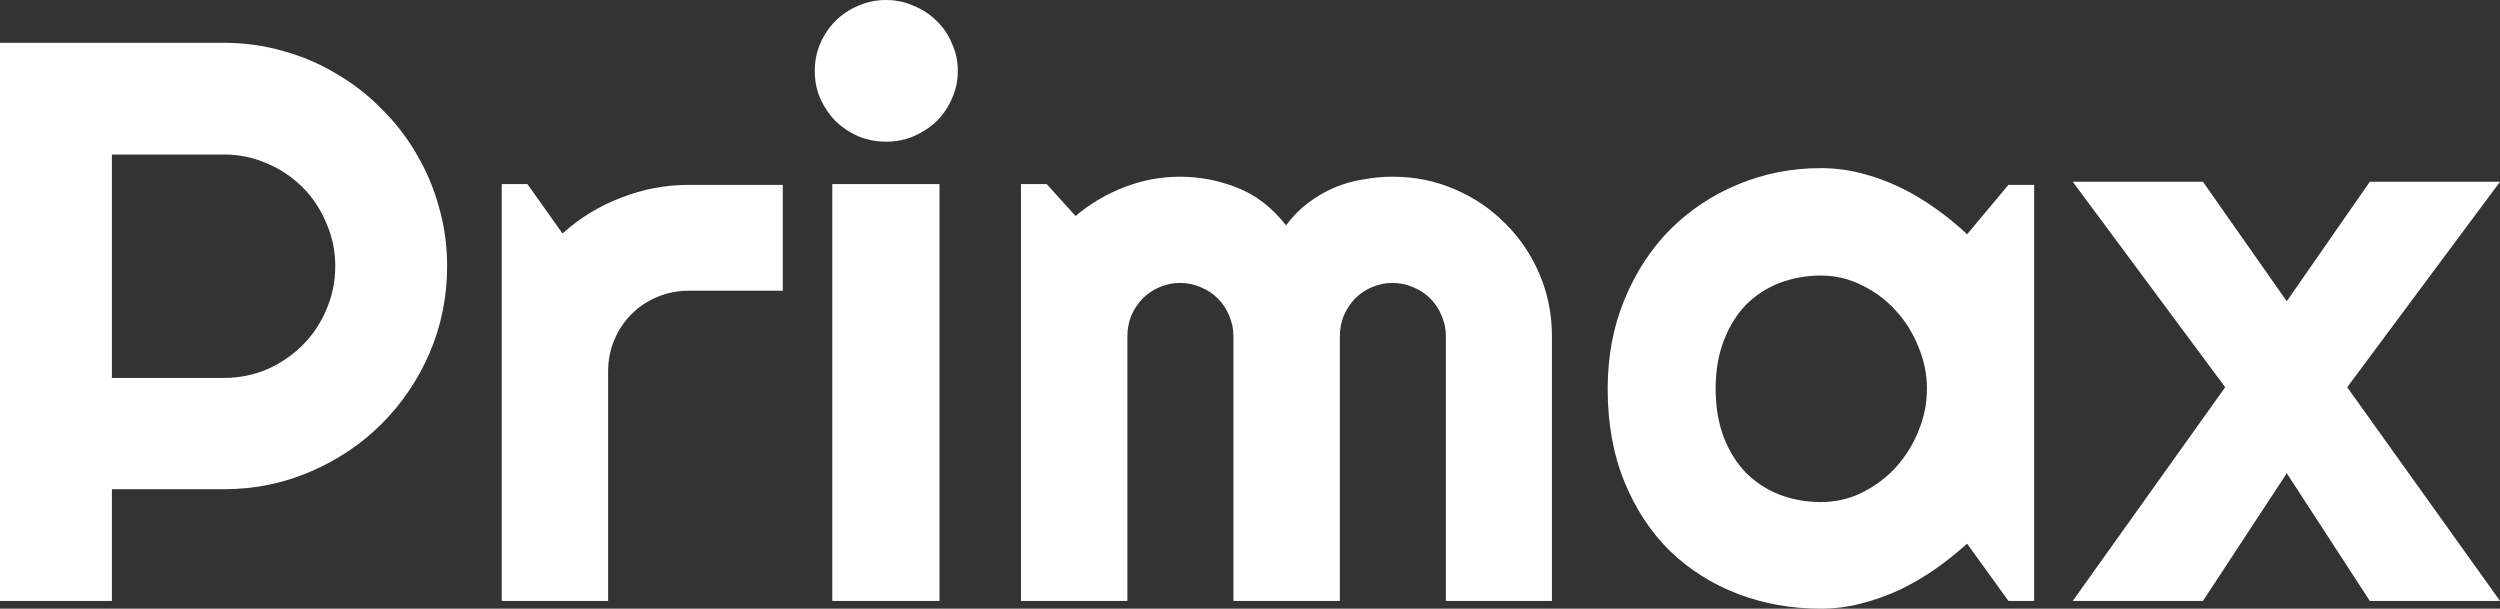
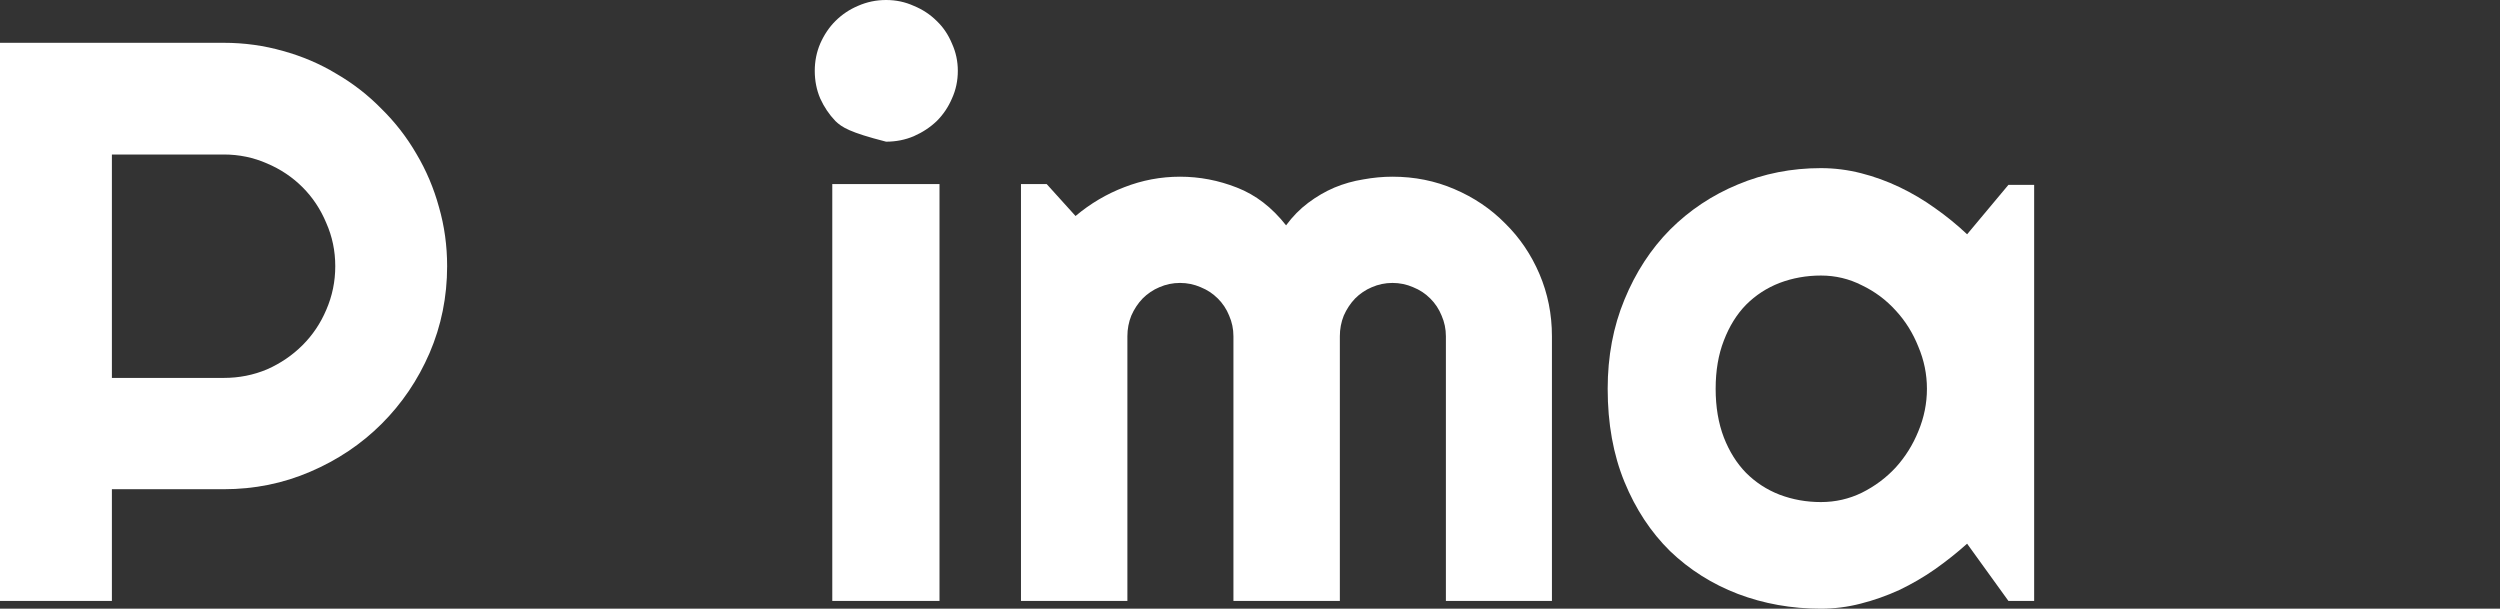
<svg xmlns="http://www.w3.org/2000/svg" width="115" height="28" viewBox="0 0 115 28" fill="none">
  <rect x="0" y="0" width="115" height="28" fill="#333333" stroke="none" />
  <path d="M5.147 7.107V17.384H10.293C10.998 17.384 11.662 17.252 12.284 16.99C12.905 16.715 13.449 16.345 13.915 15.88C14.382 15.414 14.746 14.871 15.009 14.251C15.284 13.618 15.422 12.95 15.422 12.245C15.422 11.541 15.284 10.879 15.009 10.258C14.746 9.626 14.382 9.077 13.915 8.611C13.449 8.146 12.905 7.782 12.284 7.519C11.662 7.245 10.998 7.107 10.293 7.107H5.147ZM5.147 27.642H0V1.969H10.293C11.238 1.969 12.146 2.095 13.019 2.345C13.892 2.584 14.704 2.93 15.458 3.384C16.223 3.825 16.916 4.362 17.538 4.995C18.171 5.616 18.709 6.308 19.152 7.072C19.606 7.835 19.953 8.653 20.192 9.524C20.443 10.396 20.568 11.303 20.568 12.245C20.568 13.654 20.299 14.985 19.761 16.238C19.224 17.479 18.488 18.565 17.556 19.496C16.623 20.427 15.529 21.161 14.274 21.698C13.031 22.235 11.704 22.504 10.293 22.504H5.147V27.642Z" fill="white" />
-   <path d="M27.974 27.642H23.079V8.468H24.262L25.876 10.742C26.665 10.026 27.562 9.477 28.566 9.095C29.57 8.701 30.61 8.504 31.686 8.504H36.008V13.373H31.686C31.172 13.373 30.688 13.469 30.234 13.66C29.78 13.851 29.385 14.113 29.05 14.448C28.716 14.782 28.453 15.176 28.261 15.629C28.07 16.083 27.974 16.566 27.974 17.079V27.642Z" fill="white" />
-   <path d="M44.06 3.258C44.06 3.712 43.97 4.136 43.791 4.529C43.623 4.923 43.39 5.269 43.091 5.568C42.792 5.854 42.44 6.087 42.033 6.266C41.639 6.433 41.215 6.517 40.76 6.517C40.306 6.517 39.876 6.433 39.469 6.266C39.075 6.087 38.728 5.854 38.429 5.568C38.142 5.269 37.909 4.923 37.73 4.529C37.562 4.136 37.479 3.712 37.479 3.258C37.479 2.817 37.562 2.399 37.73 2.005C37.909 1.599 38.142 1.253 38.429 0.967C38.728 0.668 39.075 0.436 39.469 0.269C39.876 0.09 40.306 0 40.76 0C41.215 0 41.639 0.09 42.033 0.269C42.44 0.436 42.792 0.668 43.091 0.967C43.39 1.253 43.623 1.599 43.791 2.005C43.97 2.399 44.06 2.817 44.06 3.258ZM43.217 27.642H38.285V8.468H43.217V27.642Z" fill="white" />
+   <path d="M44.06 3.258C44.06 3.712 43.97 4.136 43.791 4.529C43.623 4.923 43.39 5.269 43.091 5.568C42.792 5.854 42.44 6.087 42.033 6.266C41.639 6.433 41.215 6.517 40.76 6.517C39.075 6.087 38.728 5.854 38.429 5.568C38.142 5.269 37.909 4.923 37.73 4.529C37.562 4.136 37.479 3.712 37.479 3.258C37.479 2.817 37.562 2.399 37.73 2.005C37.909 1.599 38.142 1.253 38.429 0.967C38.728 0.668 39.075 0.436 39.469 0.269C39.876 0.09 40.306 0 40.76 0C41.215 0 41.639 0.09 42.033 0.269C42.44 0.436 42.792 0.668 43.091 0.967C43.39 1.253 43.623 1.599 43.791 2.005C43.97 2.399 44.06 2.817 44.06 3.258ZM43.217 27.642H38.285V8.468H43.217V27.642Z" fill="white" />
  <path d="M71.389 27.642H66.511V15.468C66.511 15.134 66.445 14.818 66.314 14.519C66.194 14.221 66.021 13.958 65.794 13.732C65.567 13.505 65.304 13.332 65.005 13.212C64.706 13.081 64.389 13.015 64.054 13.015C63.719 13.015 63.403 13.081 63.104 13.212C62.817 13.332 62.56 13.505 62.333 13.732C62.118 13.958 61.944 14.221 61.813 14.519C61.693 14.818 61.633 15.134 61.633 15.468V27.642H56.738V15.468C56.738 15.134 56.672 14.818 56.541 14.519C56.421 14.221 56.248 13.958 56.021 13.732C55.793 13.505 55.53 13.332 55.232 13.212C54.933 13.081 54.616 13.015 54.281 13.015C53.946 13.015 53.63 13.081 53.331 13.212C53.044 13.332 52.787 13.505 52.56 13.732C52.344 13.958 52.171 14.221 52.04 14.519C51.92 14.818 51.86 15.134 51.86 15.468V27.642H46.965V8.468H48.148L49.475 9.936C50.157 9.363 50.904 8.922 51.717 8.611C52.542 8.289 53.397 8.128 54.281 8.128C55.178 8.128 56.05 8.295 56.899 8.629C57.76 8.963 58.513 9.542 59.159 10.366C59.458 9.96 59.798 9.614 60.181 9.327C60.563 9.041 60.964 8.808 61.382 8.629C61.813 8.45 62.255 8.325 62.709 8.253C63.164 8.17 63.612 8.128 64.054 8.128C65.07 8.128 66.021 8.319 66.906 8.701C67.802 9.083 68.579 9.608 69.237 10.276C69.906 10.933 70.432 11.708 70.815 12.604C71.197 13.499 71.389 14.454 71.389 15.468V27.642Z" fill="white" />
  <path d="M93.571 27.642H92.387L90.487 25.01C90.02 25.428 89.524 25.822 88.998 26.192C88.484 26.55 87.94 26.866 87.366 27.141C86.793 27.403 86.201 27.612 85.591 27.767C84.993 27.922 84.383 28 83.762 28C82.411 28 81.138 27.773 79.942 27.32C78.759 26.866 77.719 26.21 76.822 25.35C75.937 24.479 75.238 23.417 74.724 22.164C74.21 20.91 73.953 19.484 73.953 17.885C73.953 16.393 74.21 15.026 74.724 13.785C75.238 12.532 75.937 11.458 76.822 10.563C77.719 9.668 78.759 8.975 79.942 8.486C81.138 7.985 82.411 7.734 83.762 7.734C84.383 7.734 84.999 7.812 85.609 7.967C86.219 8.122 86.81 8.337 87.384 8.611C87.958 8.886 88.502 9.208 89.016 9.578C89.542 9.948 90.032 10.348 90.487 10.777L92.387 8.504H93.571V27.642ZM88.639 17.885C88.639 17.216 88.508 16.572 88.245 15.951C87.994 15.319 87.647 14.764 87.205 14.286C86.763 13.797 86.243 13.409 85.645 13.123C85.059 12.824 84.431 12.675 83.762 12.675C83.092 12.675 82.459 12.789 81.861 13.015C81.275 13.242 80.761 13.576 80.319 14.018C79.888 14.46 79.548 15.008 79.297 15.665C79.046 16.309 78.92 17.049 78.92 17.885C78.92 18.72 79.046 19.466 79.297 20.123C79.548 20.767 79.888 21.31 80.319 21.752C80.761 22.194 81.275 22.528 81.861 22.755C82.459 22.981 83.092 23.095 83.762 23.095C84.431 23.095 85.059 22.951 85.645 22.665C86.243 22.367 86.763 21.979 87.205 21.501C87.647 21.012 87.994 20.457 88.245 19.836C88.508 19.204 88.639 18.553 88.639 17.885Z" fill="white" />
-   <path d="M115 27.642H109.011L105.191 21.77L101.336 27.642H95.346L102.358 17.813L95.346 8.361H101.336L105.191 13.857L109.011 8.361H115L107.971 17.813L115 27.642Z" fill="white" />
</svg>